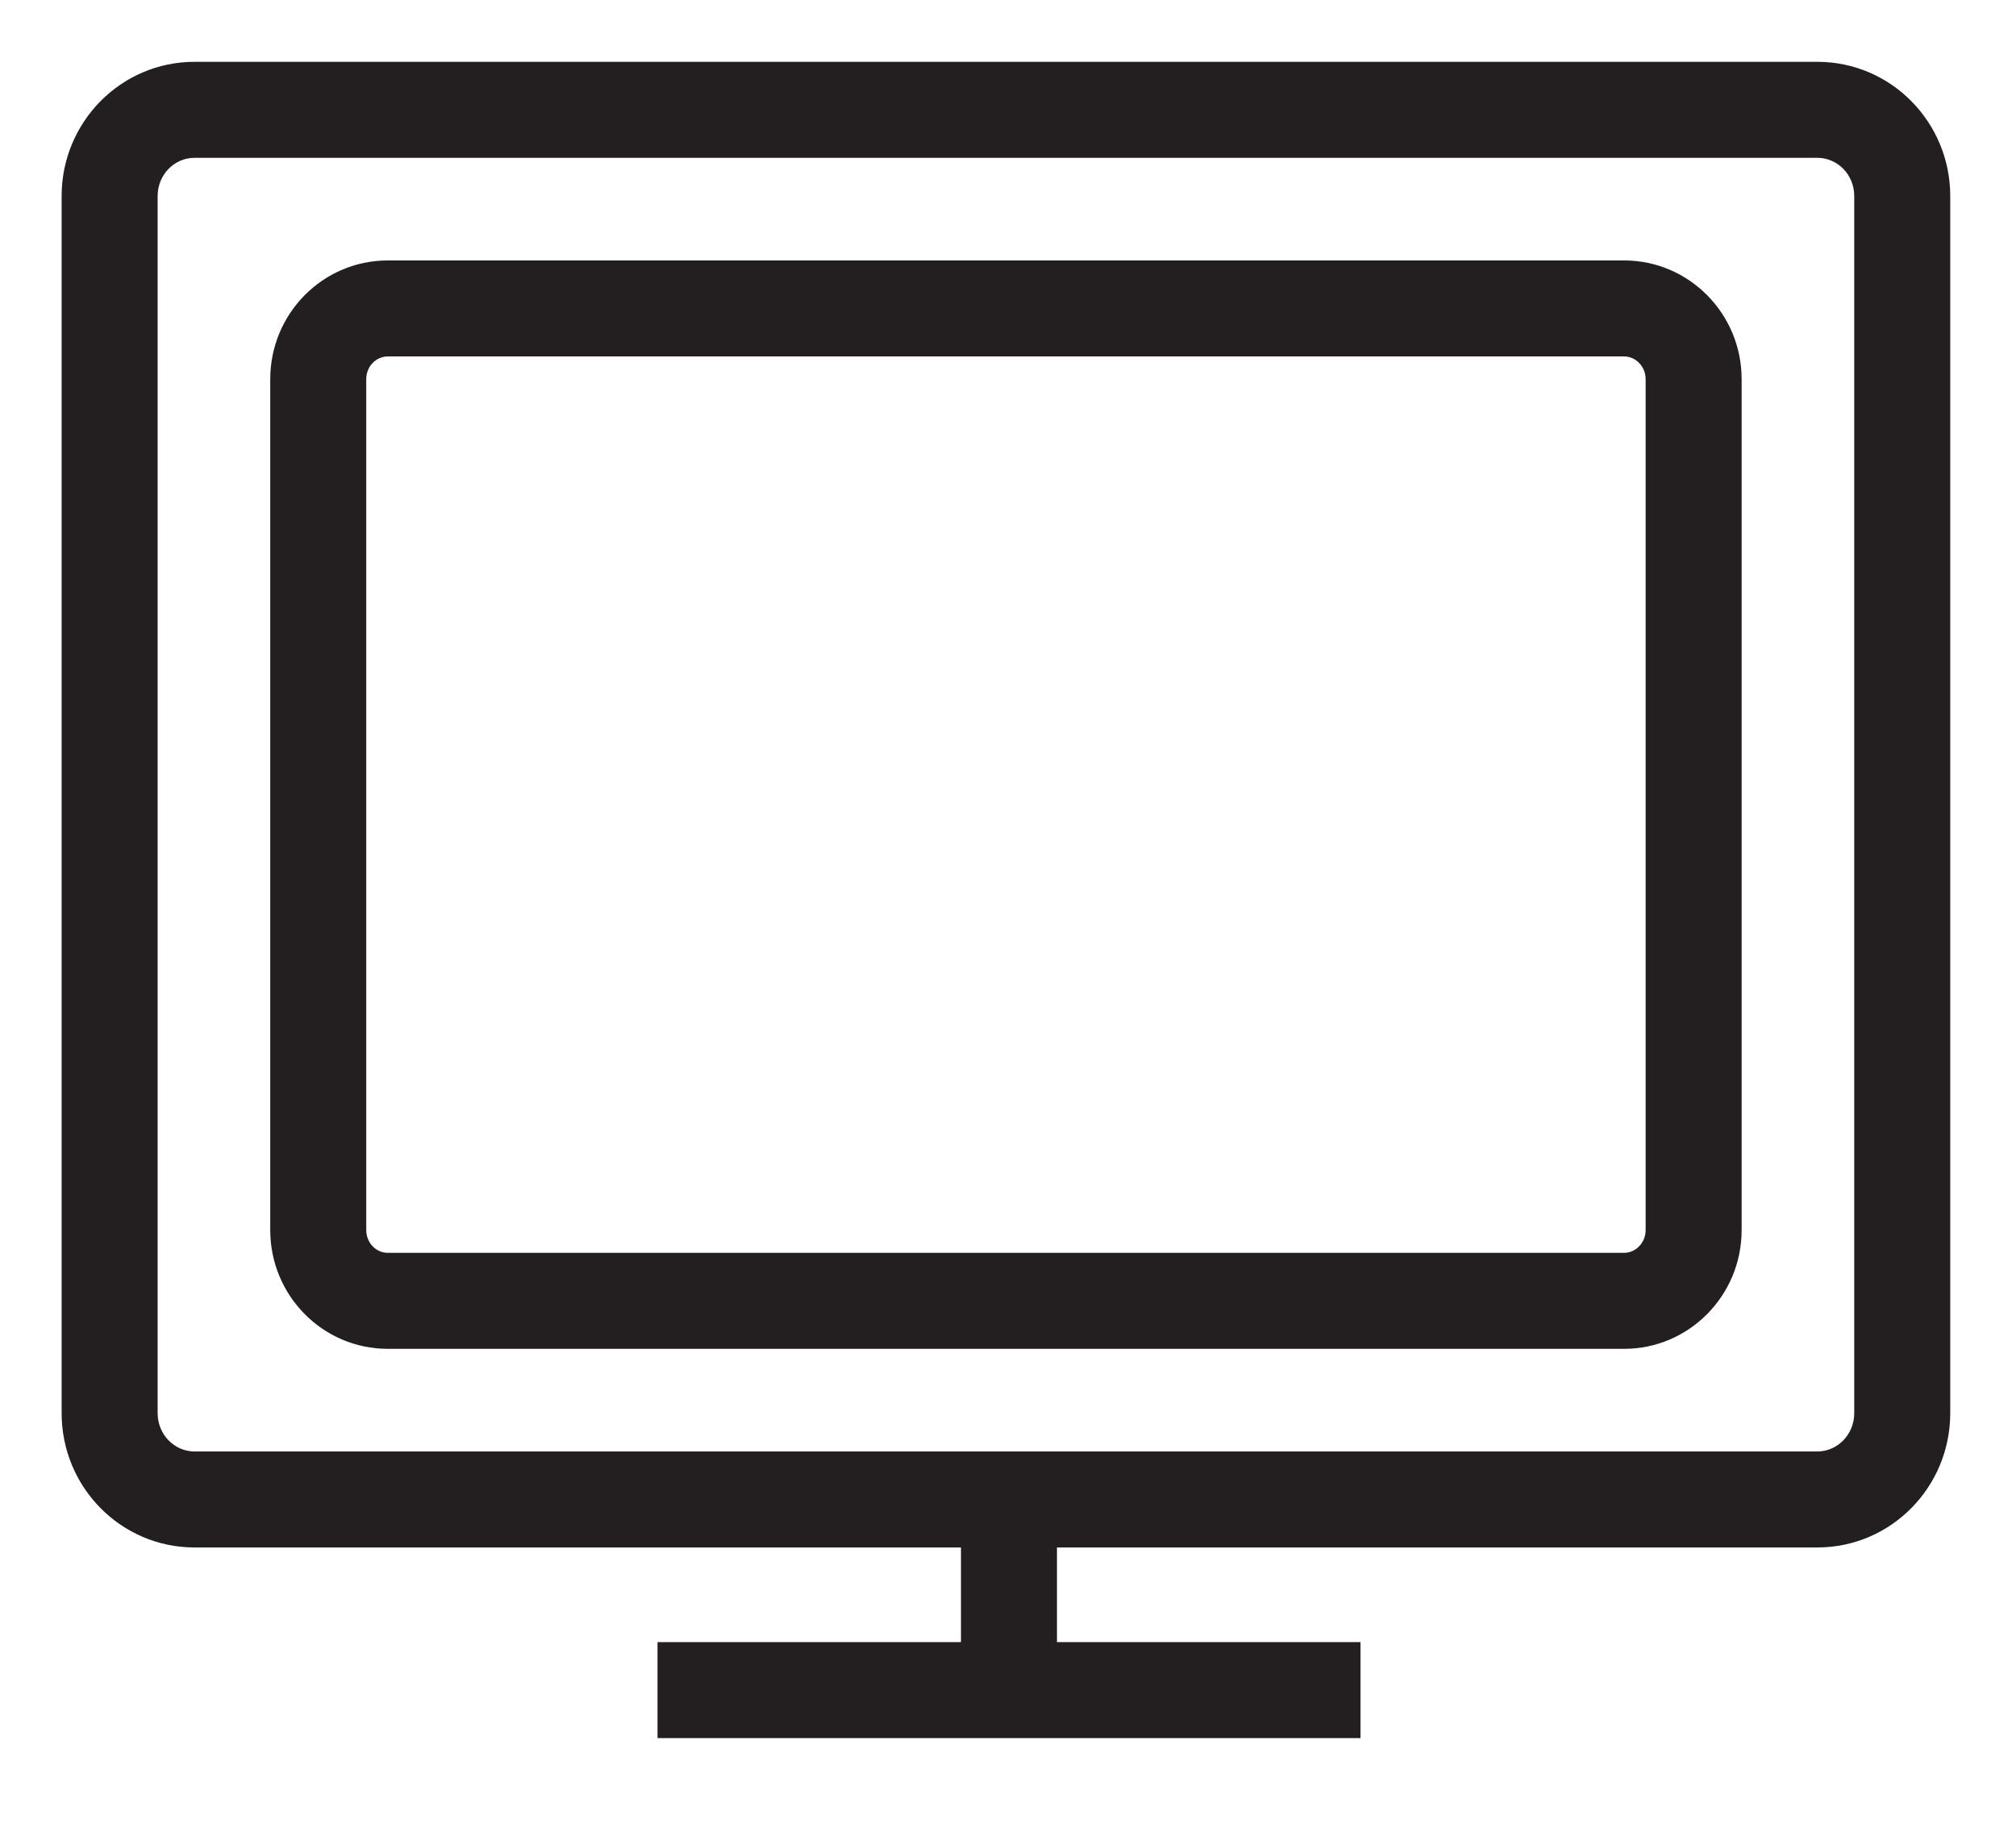
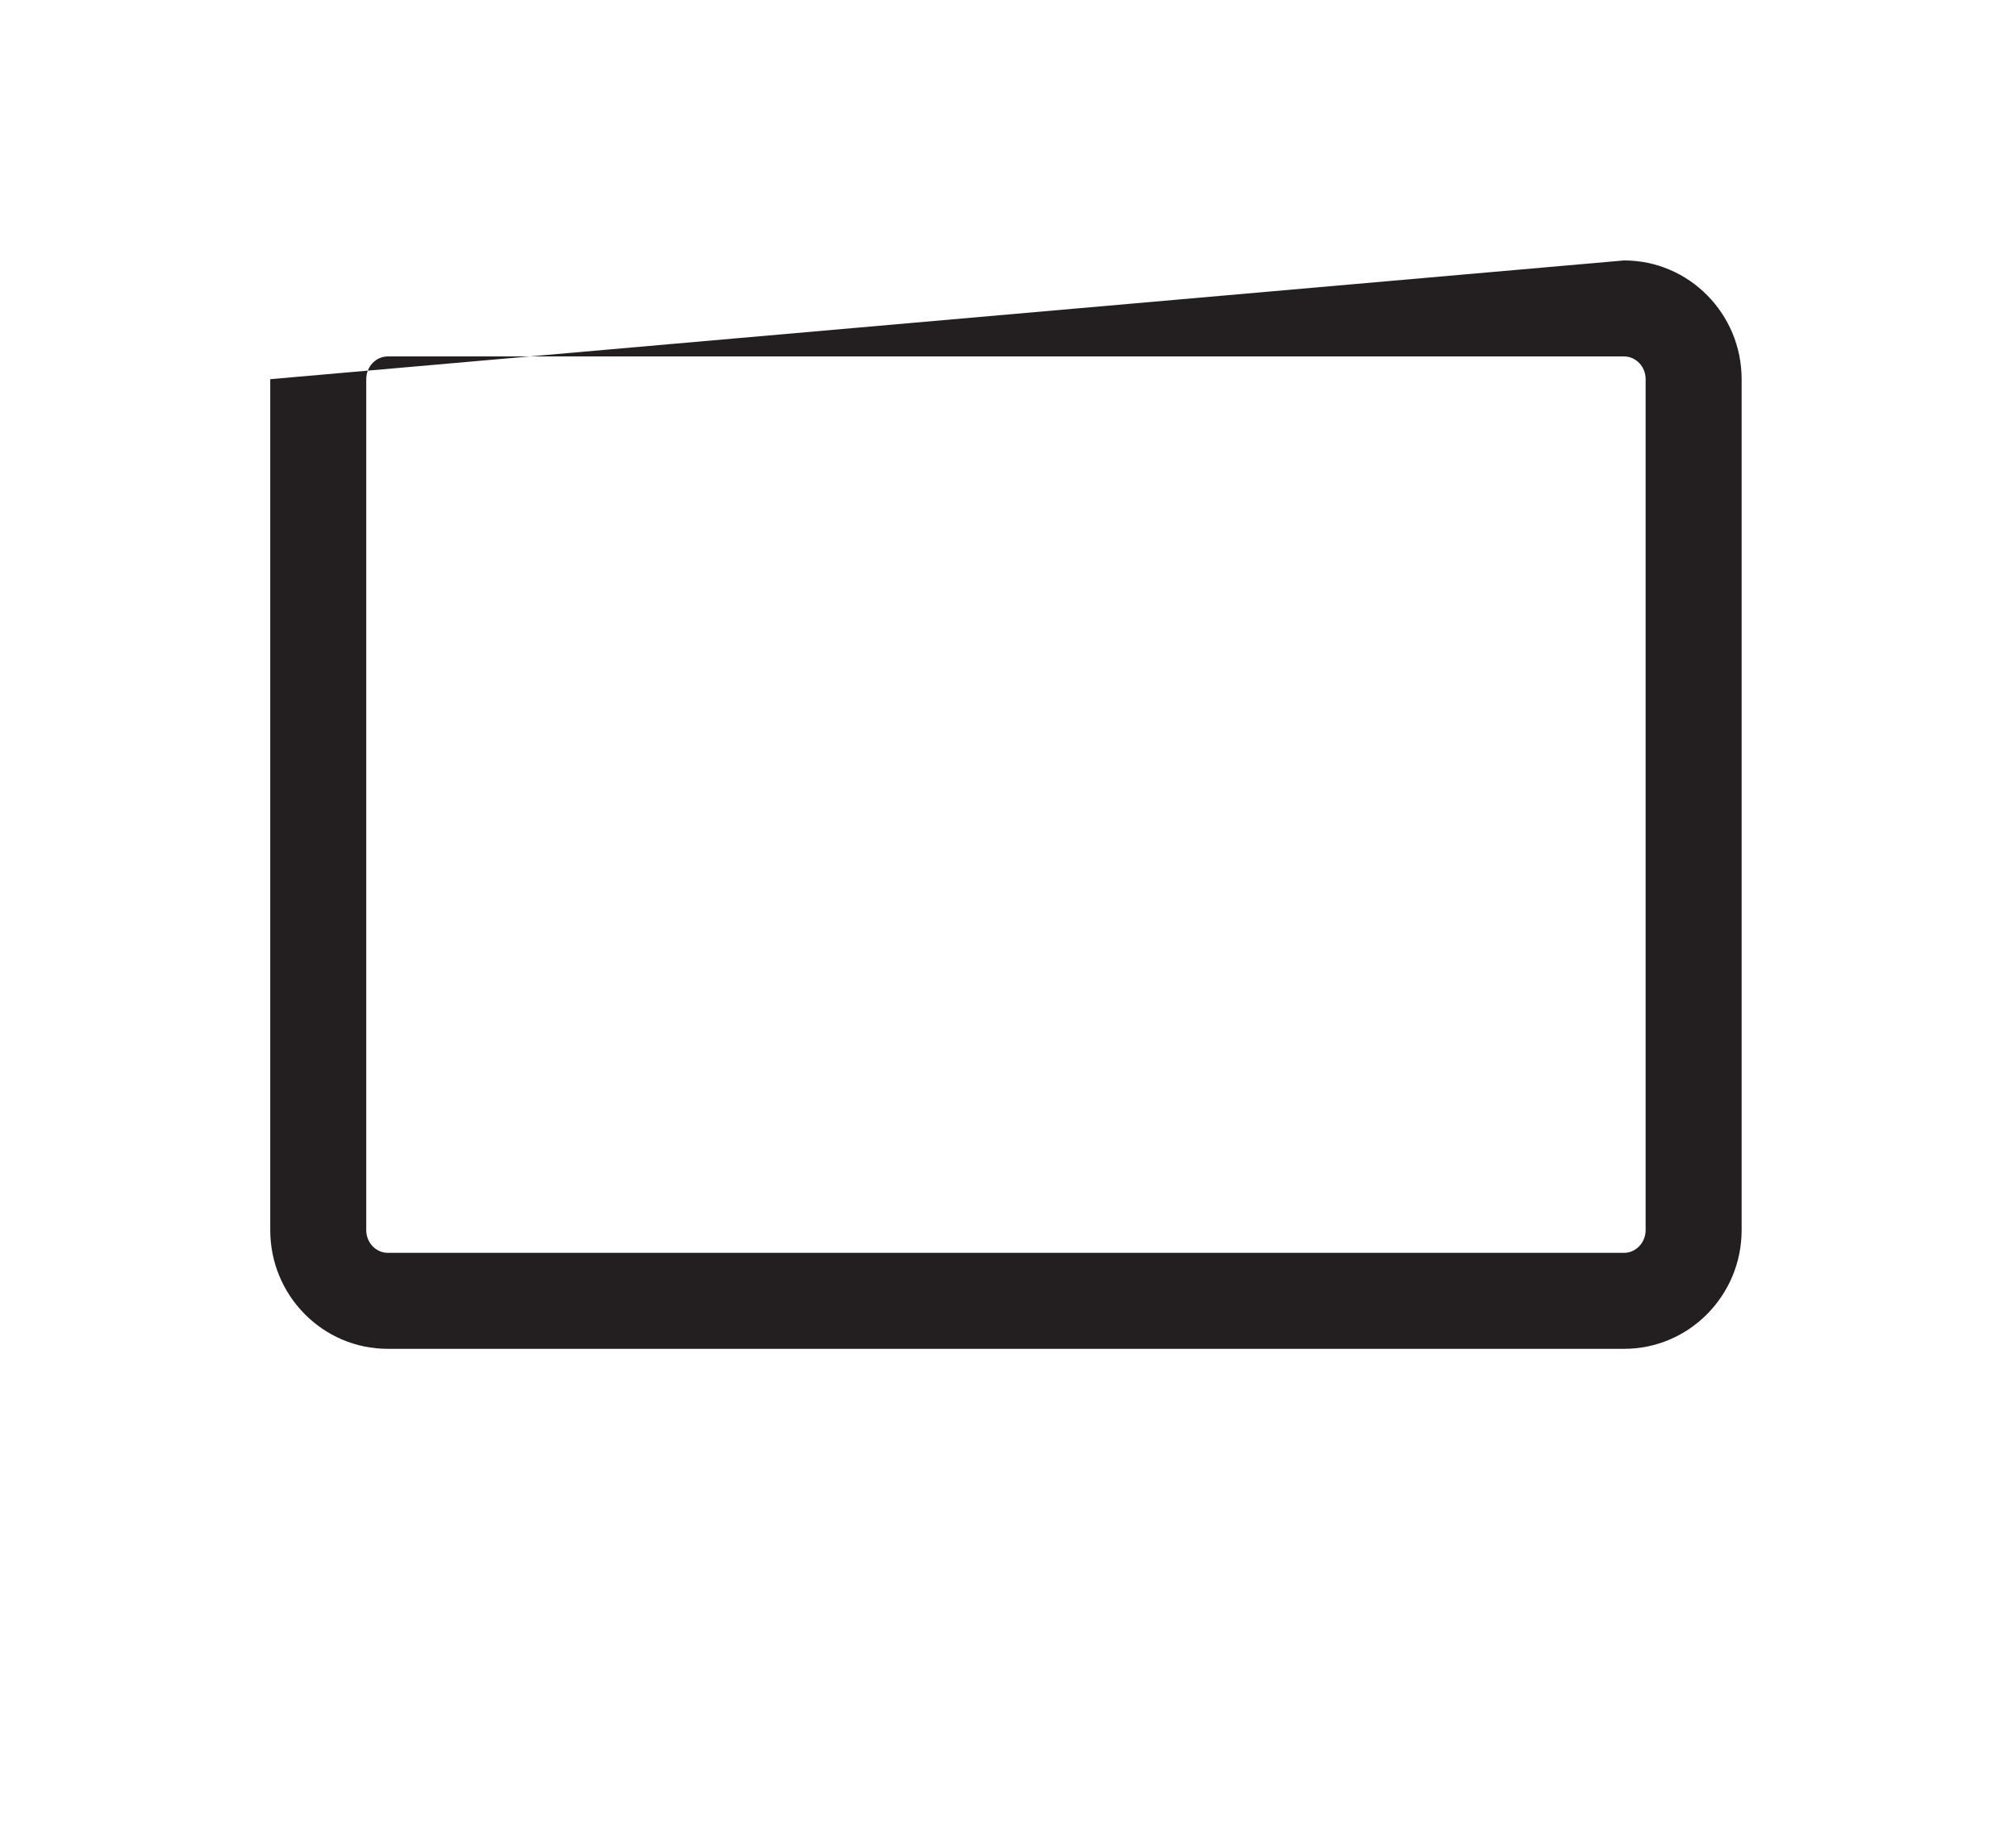
<svg xmlns="http://www.w3.org/2000/svg" width="21px" height="19px" viewBox="0 0 21 19" version="1.1">
  <title>EB60B709-C9F0-414D-AE88-E7D7E2575CA5@1x</title>
  <desc>Created with sketchtool.</desc>
  <g id="Desktop" stroke="none" stroke-width="1" fill="none" fill-rule="evenodd">
    <g id="Home-/-v3a" transform="translate(-710, -2446)" fill="#231F20" fill-rule="nonzero">
      <g id="Essentials" transform="translate(135, 2125)">
        <g id="Icon-/-TVFilm1" transform="translate(574, 319)">
          <g id="TVFilm" transform="translate(2, 3)">
-             <path d="M17.931,15.12 L1.026,15.12 C0.26,15.12 -0.358,14.492 -0.358,13.721 L-0.358,1.042 C-0.358,0.272 0.26,-0.356 1.026,-0.356 L17.931,-0.356 C18.697,-0.356 19.315,0.272 19.315,1.042 L19.315,13.721 C19.315,14.492 18.697,15.12 17.931,15.12 Z M17.931,14.12 C18.141,14.12 18.315,13.943 18.315,13.721 L18.315,1.042 C18.315,0.82 18.141,0.644 17.931,0.644 L1.026,0.644 C0.816,0.644 0.642,0.82 0.642,1.042 L0.642,13.721 C0.642,13.943 0.816,14.12 1.026,14.12 L17.931,14.12 Z" id="Stroke-1" />
-             <path d="M1.815,11.814 L1.815,2.95 C1.815,2.269 2.361,1.713 3.04,1.713 L15.917,1.713 C16.595,1.713 17.142,2.269 17.142,2.95 L17.142,11.814 C17.142,12.495 16.595,13.051 15.917,13.051 L3.04,13.051 C2.361,13.051 1.815,12.495 1.815,11.814 Z M2.815,11.814 C2.815,11.946 2.917,12.051 3.04,12.051 L15.917,12.051 C16.039,12.051 16.142,11.946 16.142,11.814 L16.142,2.95 C16.142,2.817 16.039,2.713 15.917,2.713 L3.04,2.713 C2.917,2.713 2.815,2.817 2.815,2.95 L2.815,11.814 Z" id="Stroke-3" />
-             <polygon id="Stroke-5" points="10.01 16.608 10.01 14.62 9.01 14.62 9.01 16.608" />
-             <polygon id="Stroke-7" points="5.849 17.106 13.172 17.106 13.172 16.106 5.849 16.106" />
+             <path d="M1.815,11.814 L1.815,2.95 L15.917,1.713 C16.595,1.713 17.142,2.269 17.142,2.95 L17.142,11.814 C17.142,12.495 16.595,13.051 15.917,13.051 L3.04,13.051 C2.361,13.051 1.815,12.495 1.815,11.814 Z M2.815,11.814 C2.815,11.946 2.917,12.051 3.04,12.051 L15.917,12.051 C16.039,12.051 16.142,11.946 16.142,11.814 L16.142,2.95 C16.142,2.817 16.039,2.713 15.917,2.713 L3.04,2.713 C2.917,2.713 2.815,2.817 2.815,2.95 L2.815,11.814 Z" id="Stroke-3" />
          </g>
        </g>
      </g>
    </g>
  </g>
</svg>